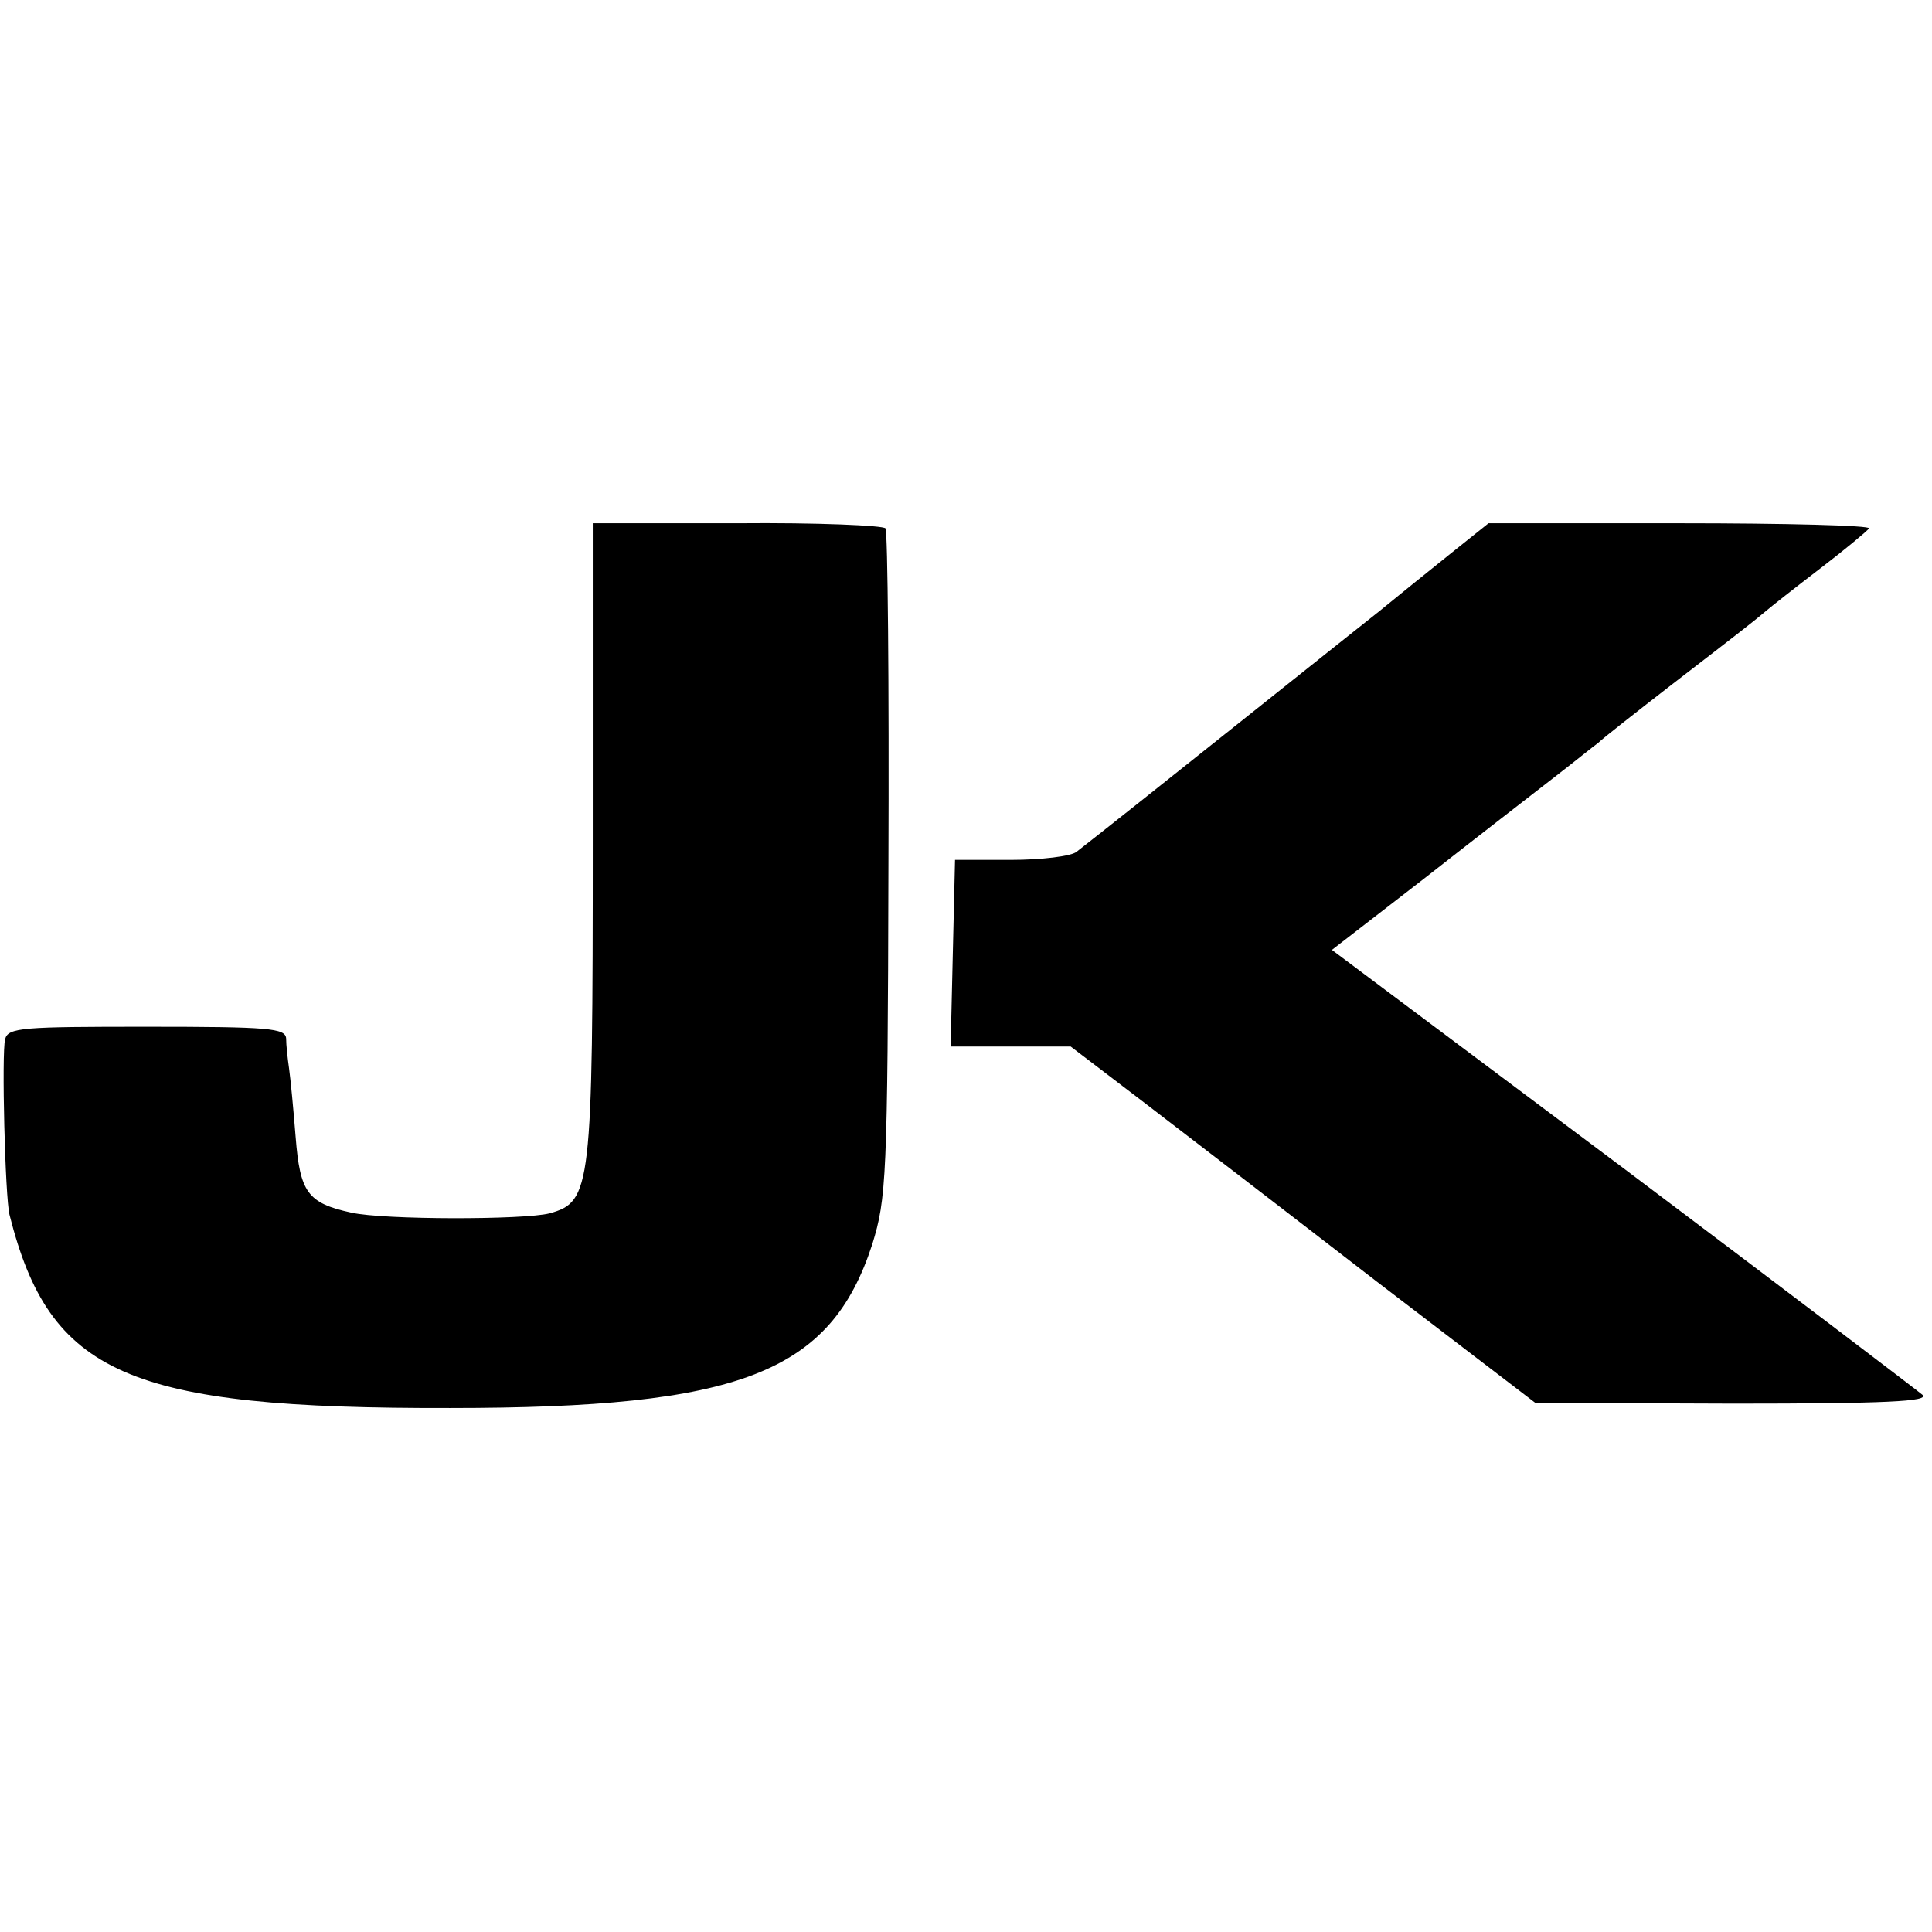
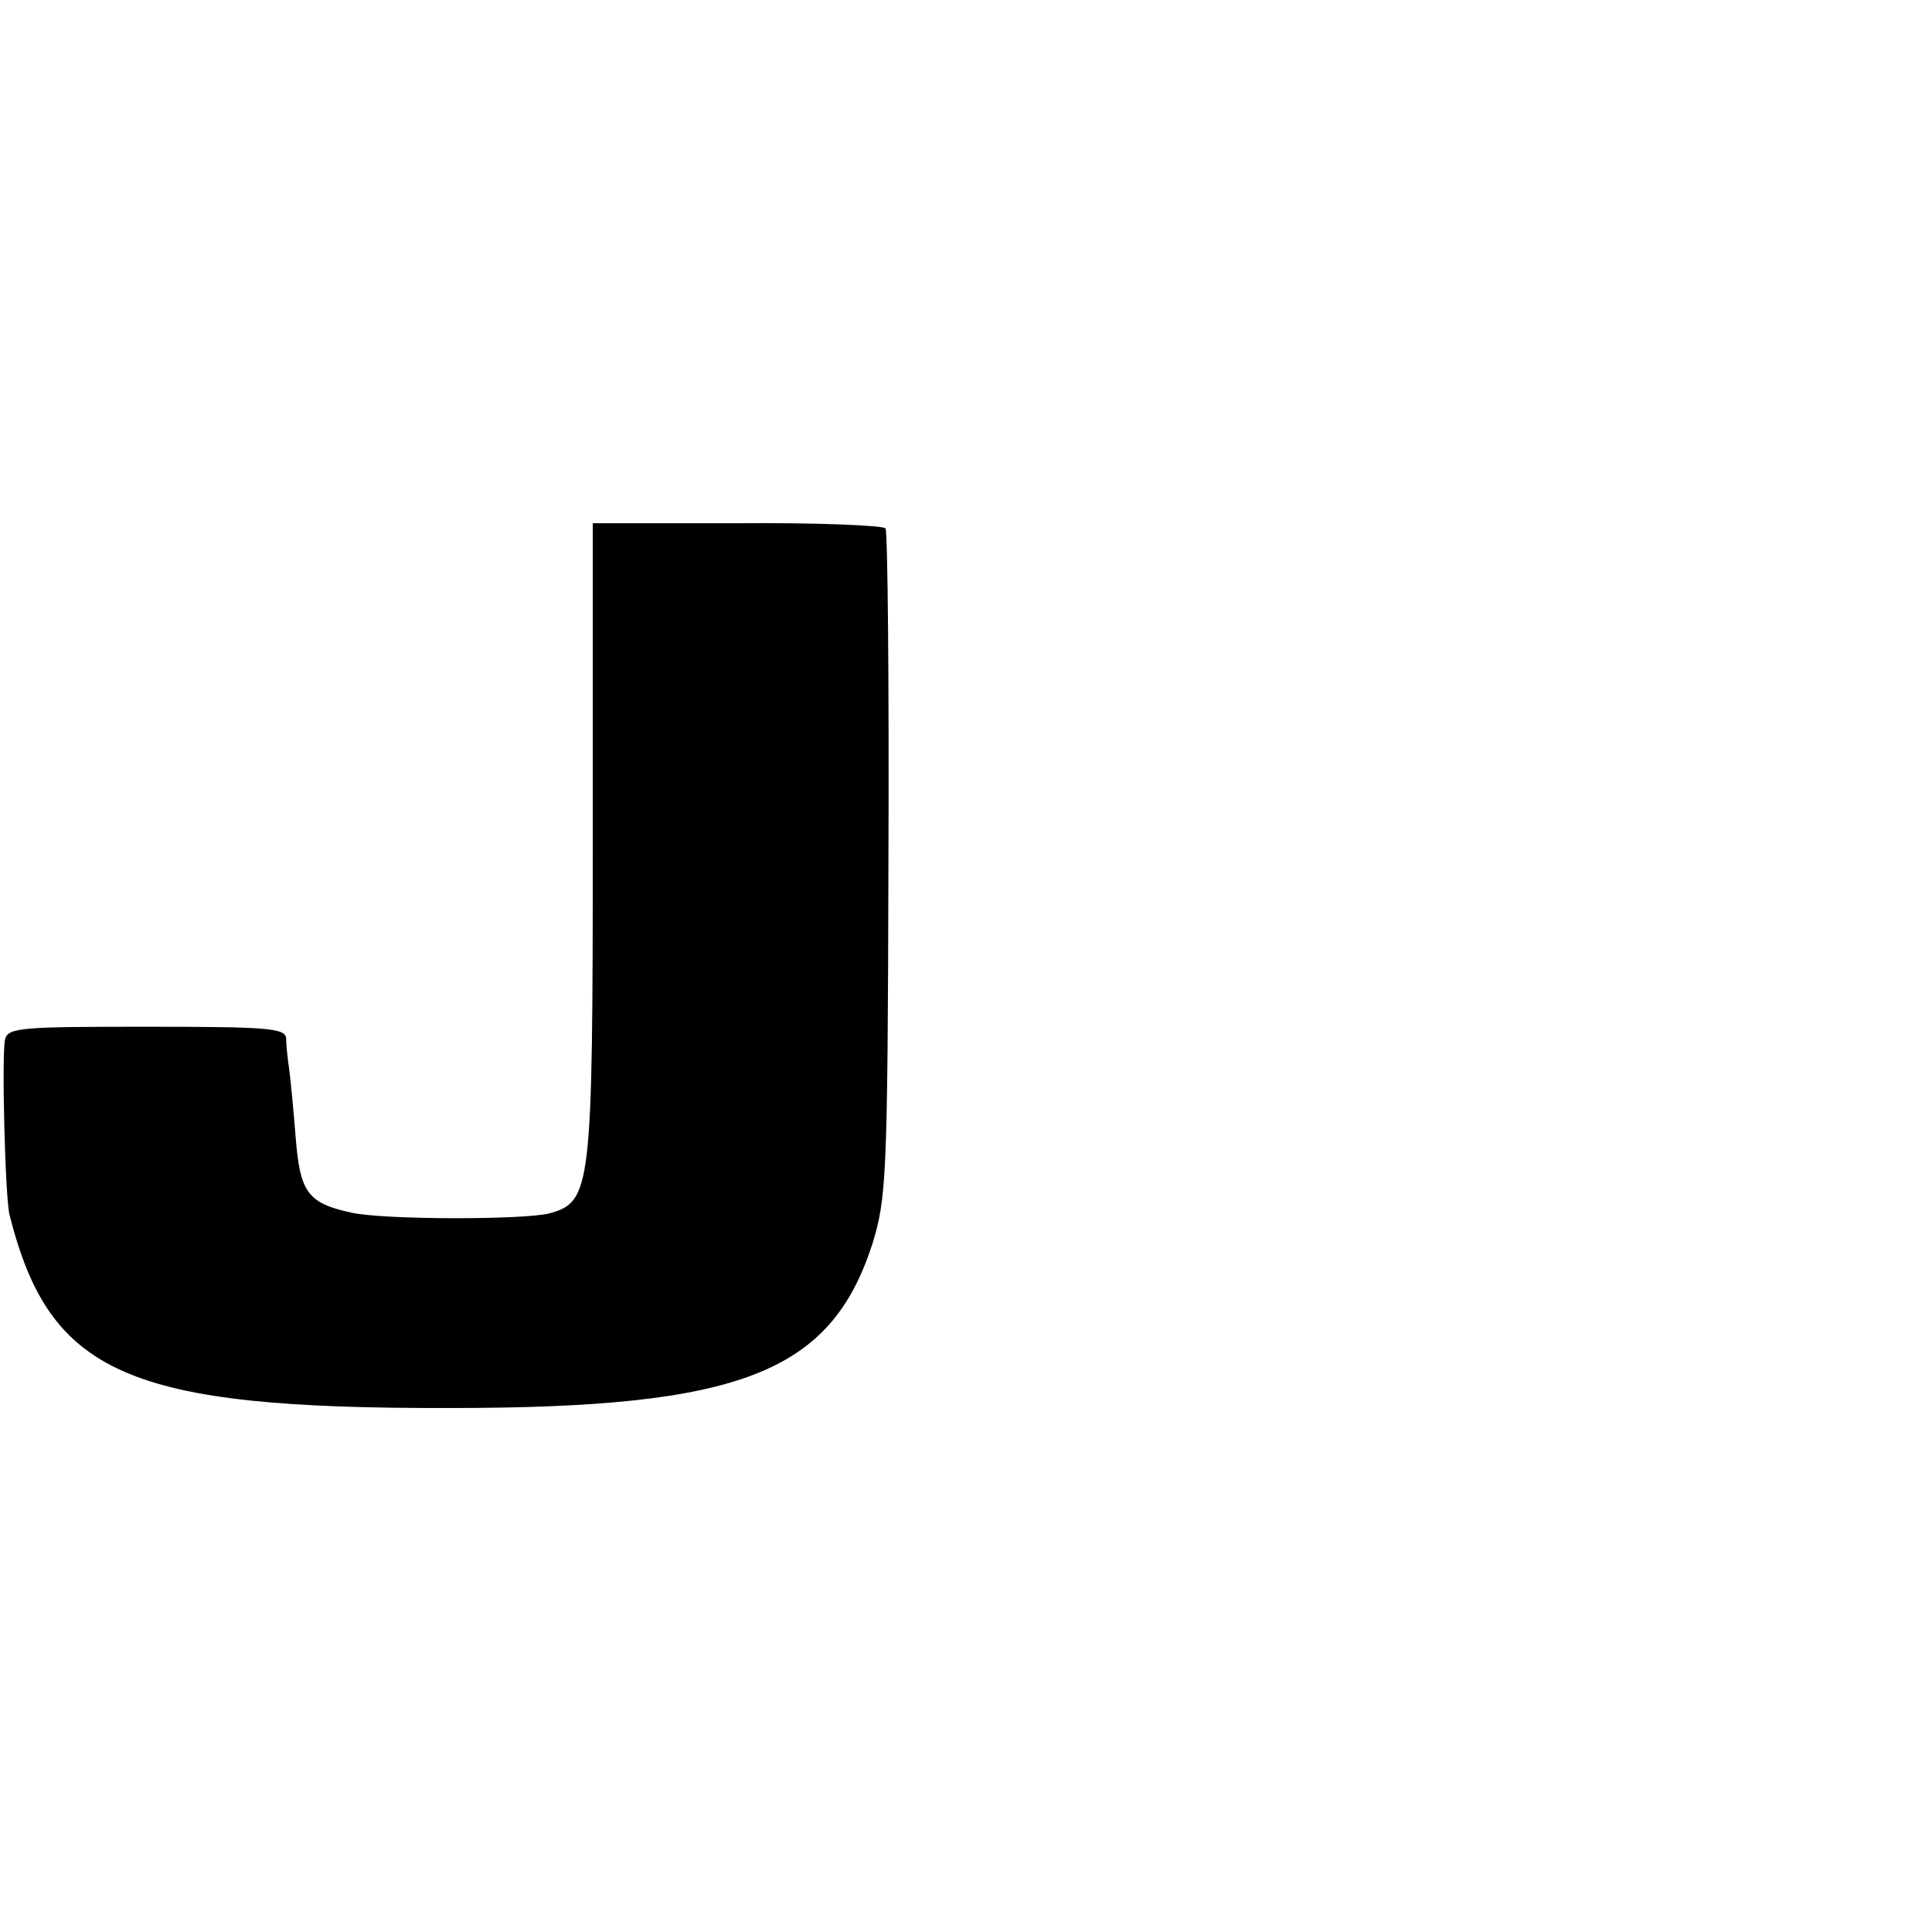
<svg xmlns="http://www.w3.org/2000/svg" version="1.0" width="264pt" height="264pt" viewBox="0 0 264 264" preserveAspectRatio="xMidYMid meet">
  <g transform="translate(0,264) scale(0.1,-0.1)" fill="#000000" stroke="none">
-     <path d="M810 1492 c0 -477 -2 -494 -59 -510 -35 -9 -227 -9 -271 1 -60 13 -70 28 -76 103 -3 38 -7 80 -9 94 -2 14 -4 32 -4 41 -1 14 -23 16 -190 16 -170 0 -190 -1 -194 -17 -5 -19 0 -216 6 -240 55 -218 161 -265 602 -264 397 0 520 48 577 224 19 62 21 88 22 518 1 249 -1 456 -4 460 -3 4 -94 8 -202 7 l-198 0 0 -433z" />
-     <path d="M1979 1881 c-30 -24 -72 -58 -94 -76 -32 -25 -352 -281 -414 -329 -7 -6 -48 -11 -90 -11 l-76 0 -3 -127 -3 -128 82 0 82 0 101 -77 c56 -43 198 -152 317 -244 l217 -166 271 -1 c208 0 268 3 258 12 -7 6 -191 146 -409 310 l-398 298 128 99 c70 55 149 116 176 137 26 20 53 42 60 47 6 6 52 42 101 80 96 74 109 84 128 100 7 6 40 32 74 58 34 26 64 51 67 55 2 4 -114 7 -258 7 l-262 0 -55 -44z" />
+     <path d="M810 1492 c0 -477 -2 -494 -59 -510 -35 -9 -227 -9 -271 1 -60 13 -70 28 -76 103 -3 38 -7 80 -9 94 -2 14 -4 32 -4 41 -1 14 -23 16 -190 16 -170 0 -190 -1 -194 -17 -5 -19 0 -216 6 -240 55 -218 161 -265 602 -264 397 0 520 48 577 224 19 62 21 88 22 518 1 249 -1 456 -4 460 -3 4 -94 8 -202 7 l-198 0 0 -433" />
  </g>
</svg>